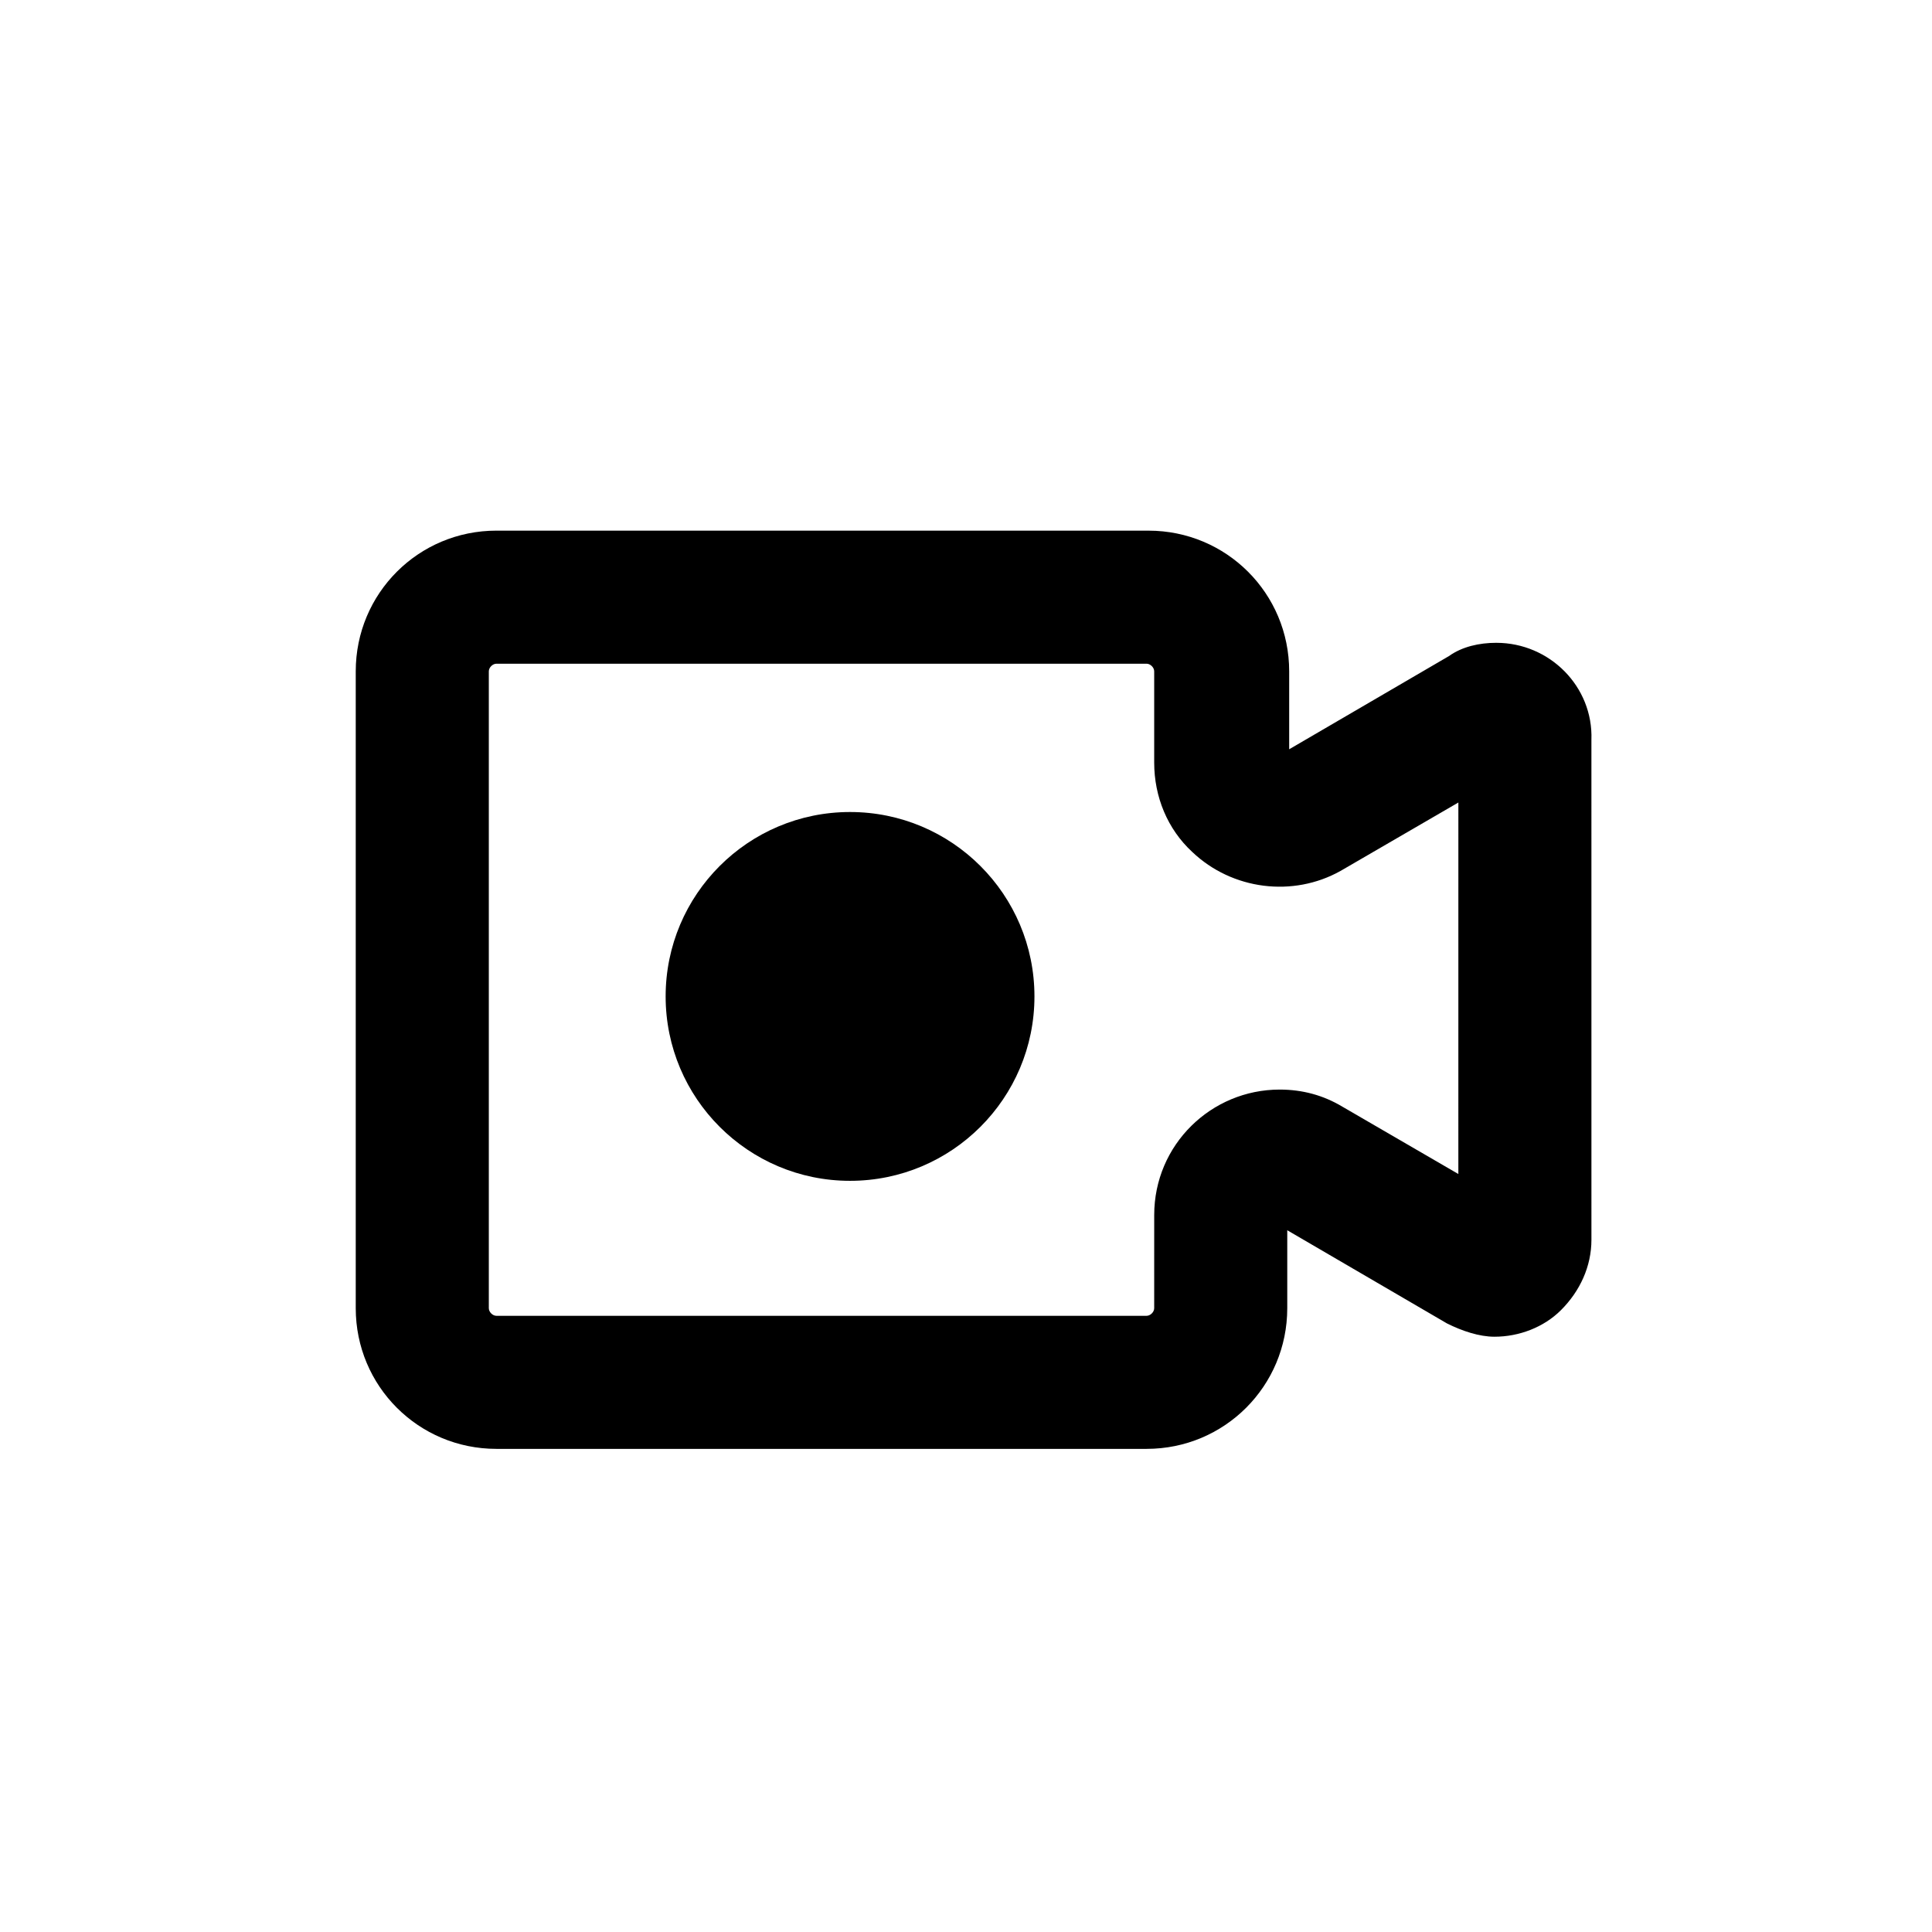
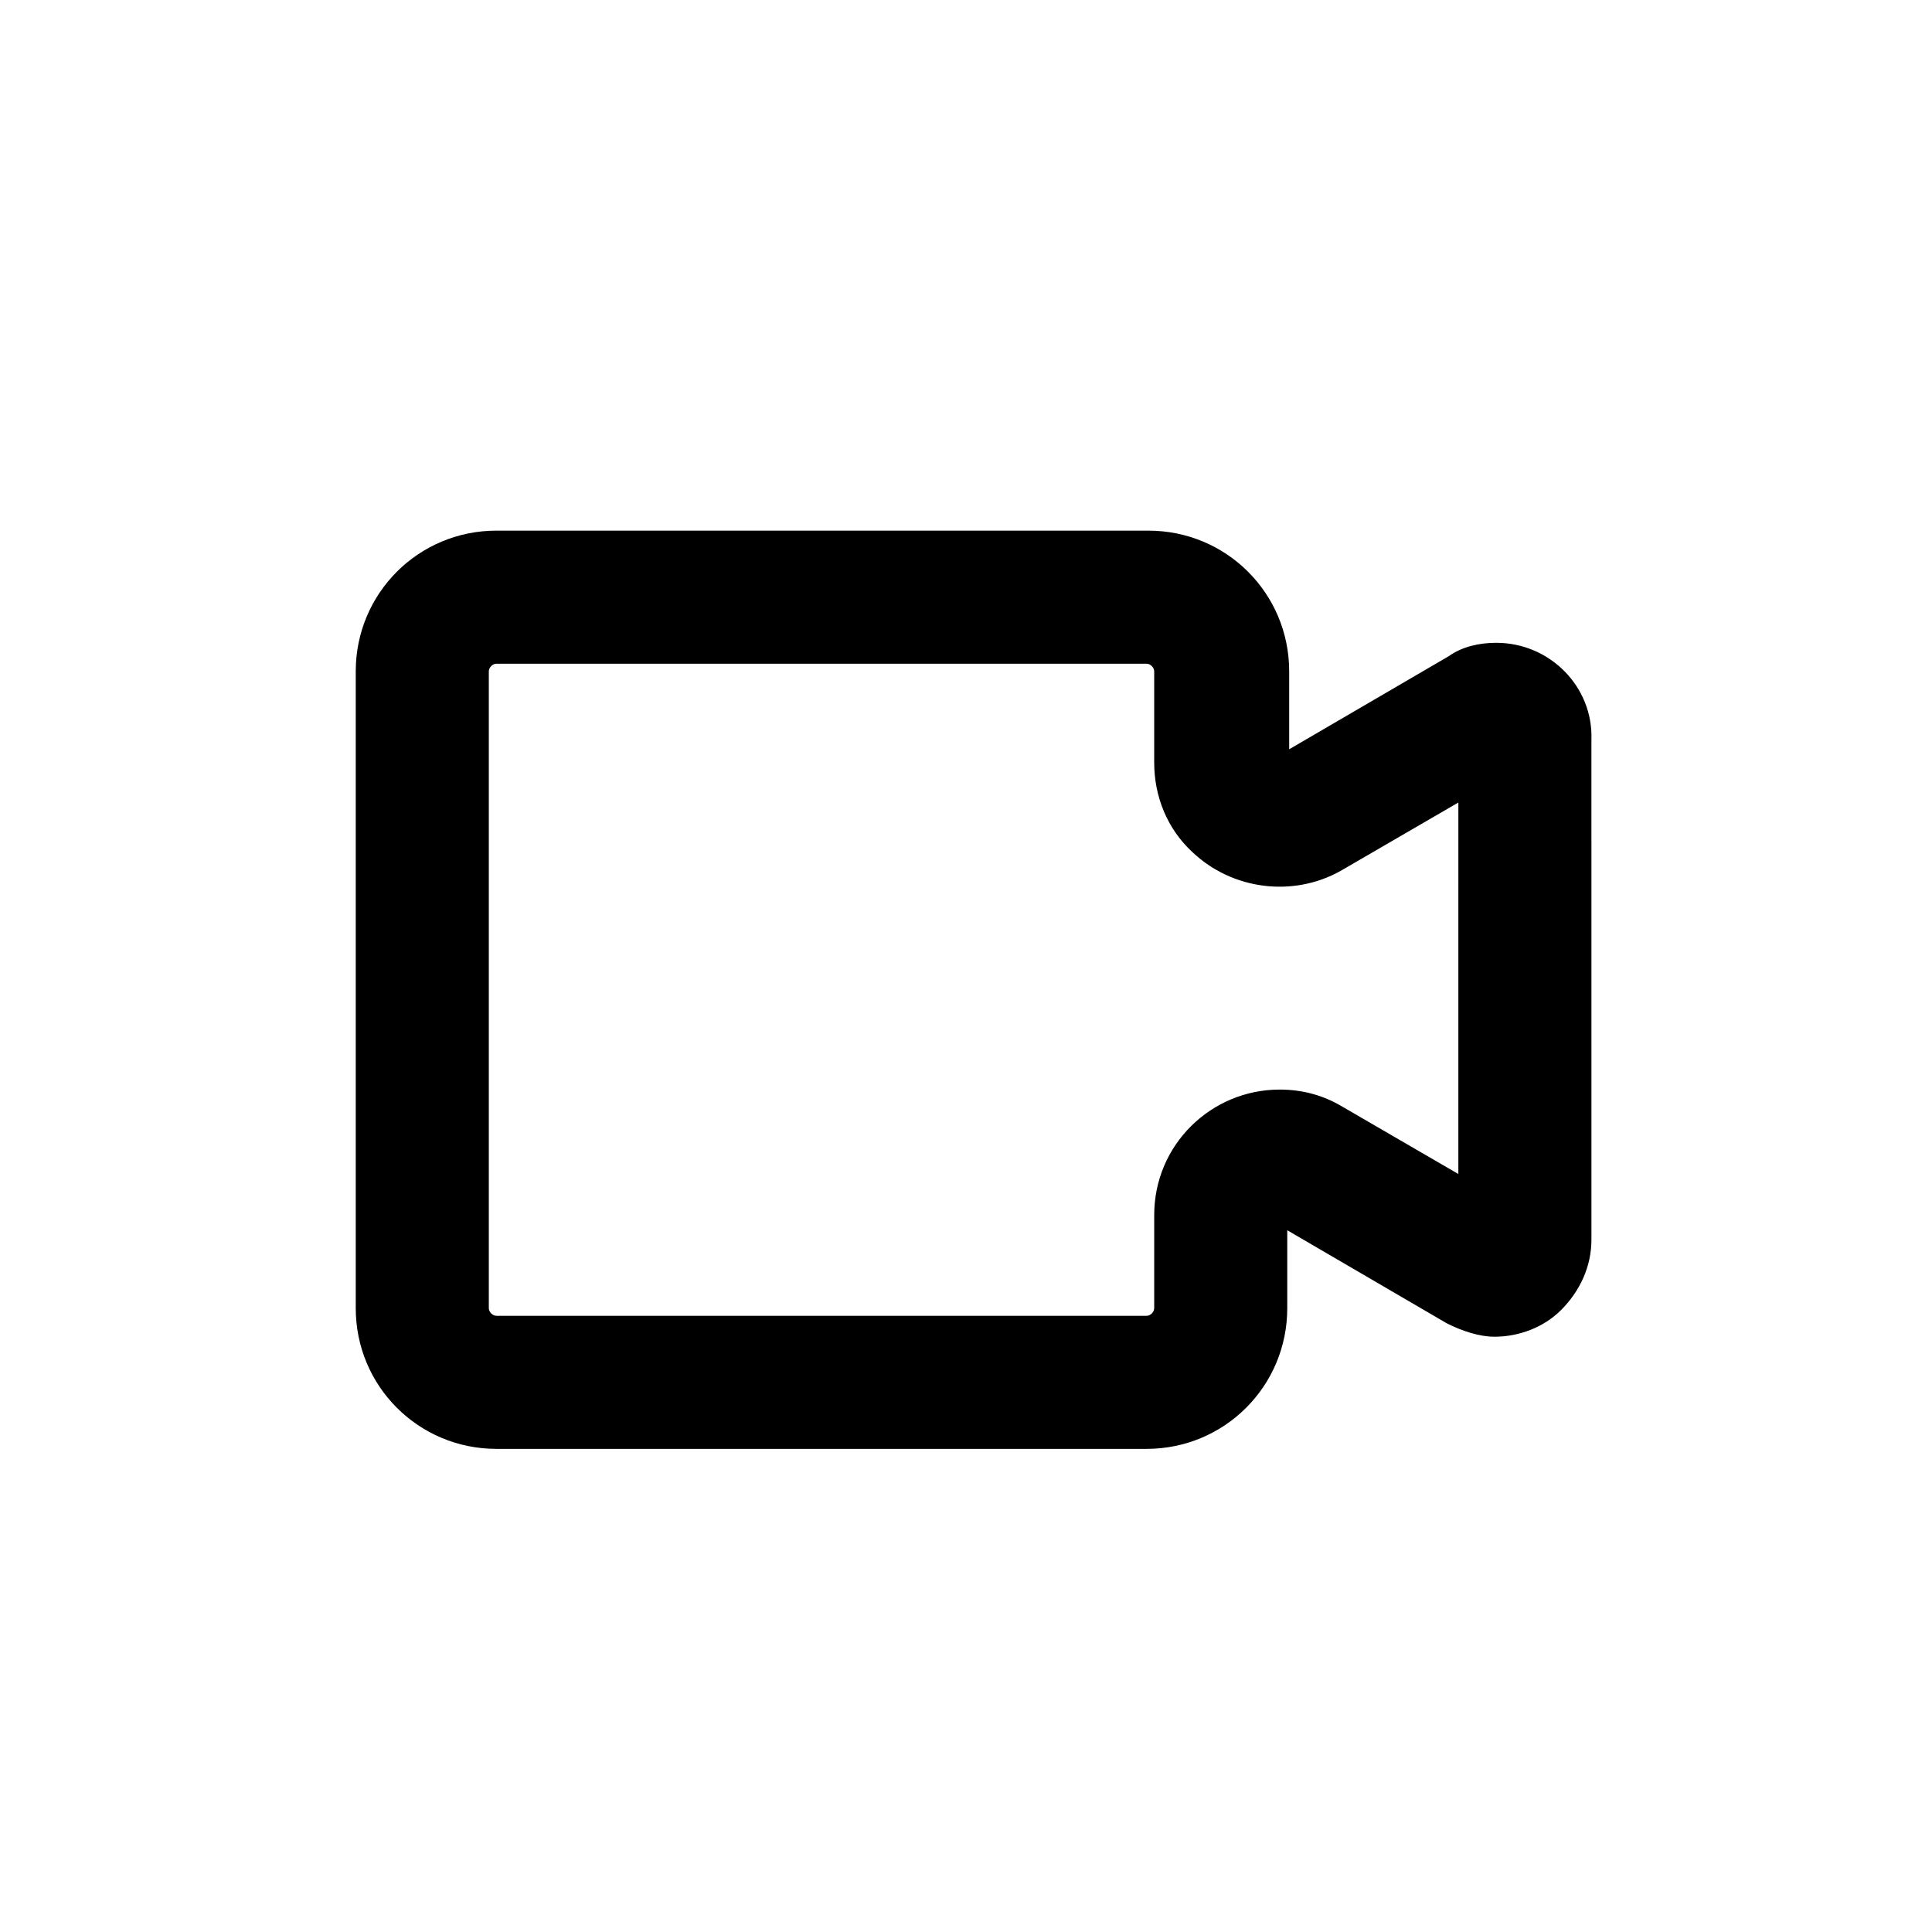
<svg xmlns="http://www.w3.org/2000/svg" fill="#000000" width="800px" height="800px" version="1.1" viewBox="144 144 512 512">
  <g>
    <path d="m540.56 314.35c-4.535 0-9.07 1.008-12.594 3.527l-42.32 24.688v-20.656c0-20.656-16.625-37.281-37.281-37.281l-172.81-0.004c-20.656 0-37.281 16.625-37.281 37.281v168.78c0 20.656 16.625 37.281 37.281 37.281h172.3c20.656 0 37.281-16.625 37.281-37.281v-20.656l42.32 24.688c4.031 2.016 8.566 3.527 12.594 3.527 6.551 0 13.098-2.519 17.633-7.055 5.039-5.039 8.062-11.586 8.062-18.641l-0.004-132.5c0.504-14.109-11.082-25.695-25.188-25.695zm-9.574 141.07-31.234-18.137c-5.039-3.023-10.578-4.535-16.625-4.535-18.137 0-33.25 14.609-33.25 33.25l-0.004 24.688c0 1.008-1.008 2.016-2.016 2.016h-172.3c-1.008 0-2.016-1.008-2.016-2.016v-168.78c0-1.008 1.008-2.016 2.016-2.016h172.3c1.008 0 2.016 1.008 2.016 2.016v24.184c0 9.07 3.527 17.633 10.078 23.68 10.578 10.078 26.703 12.09 39.297 5.039l31.234-18.137-0.004 98.746z" />
-     <path d="m418.14 408.06c0 26.992-21.879 48.871-48.871 48.871-26.988 0-48.867-21.879-48.867-48.871 0-26.988 21.879-48.867 48.867-48.867 26.992 0 48.871 21.879 48.871 48.867" />
  </g>
</svg>